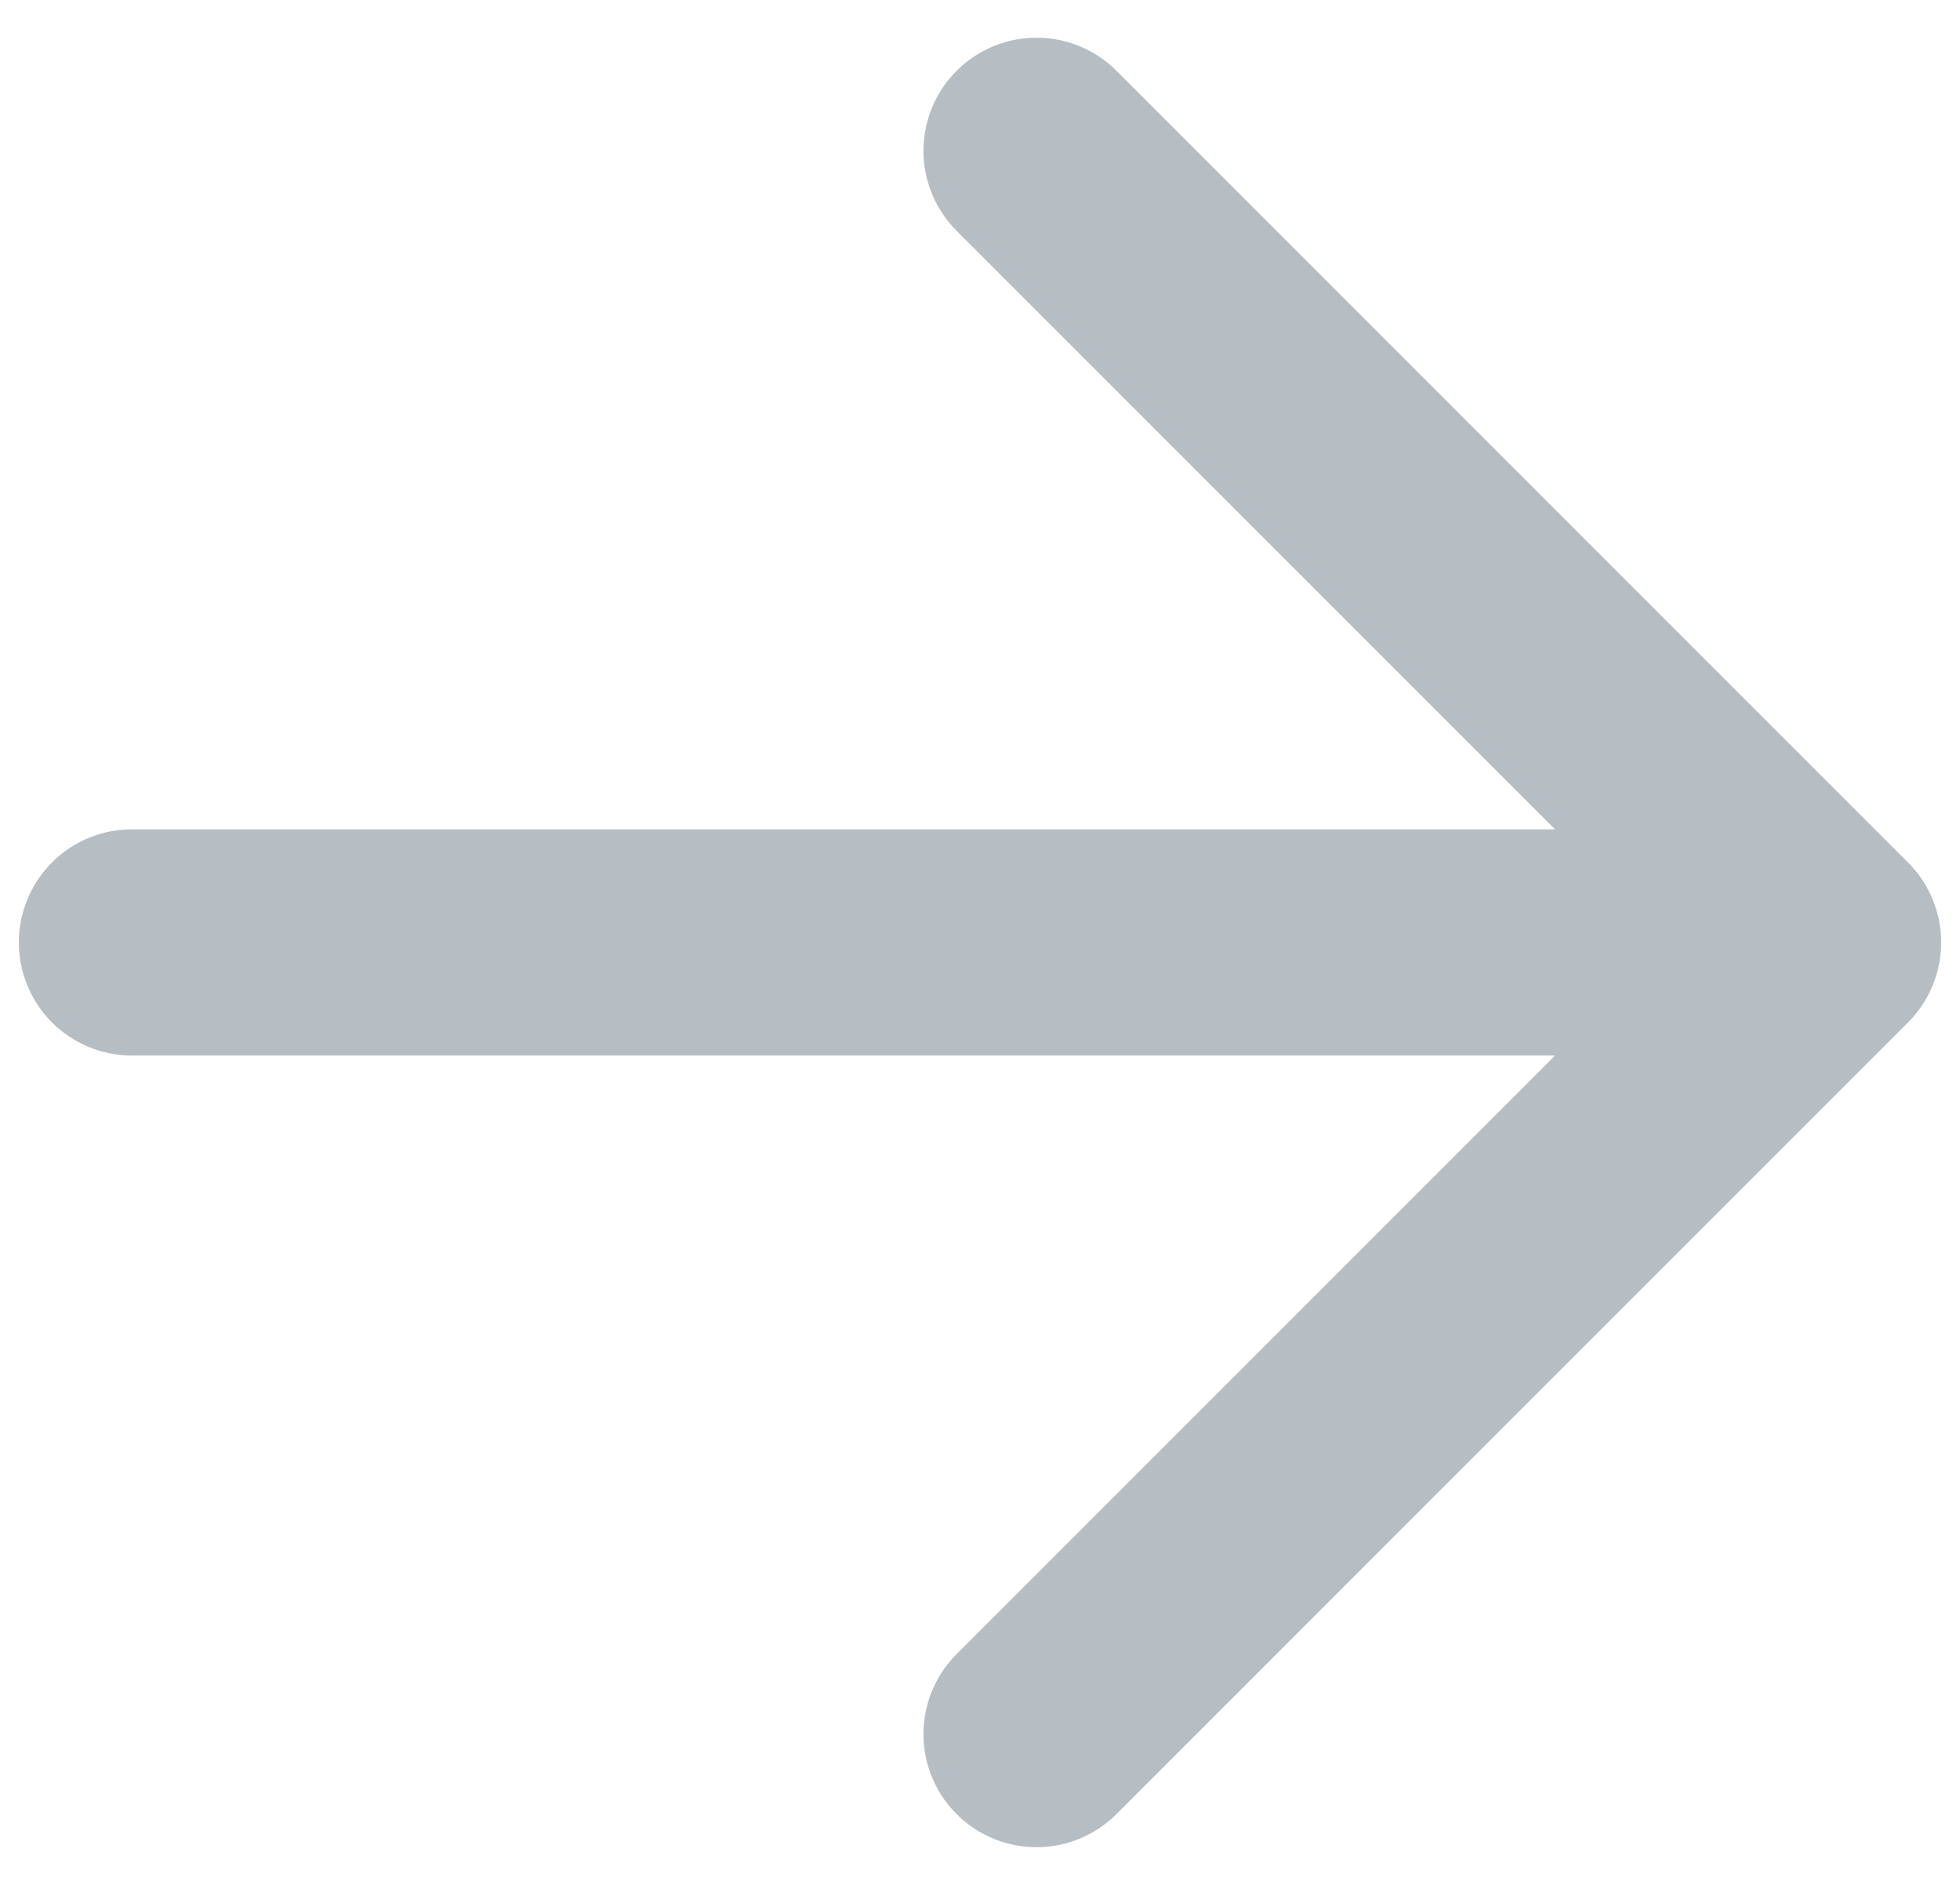
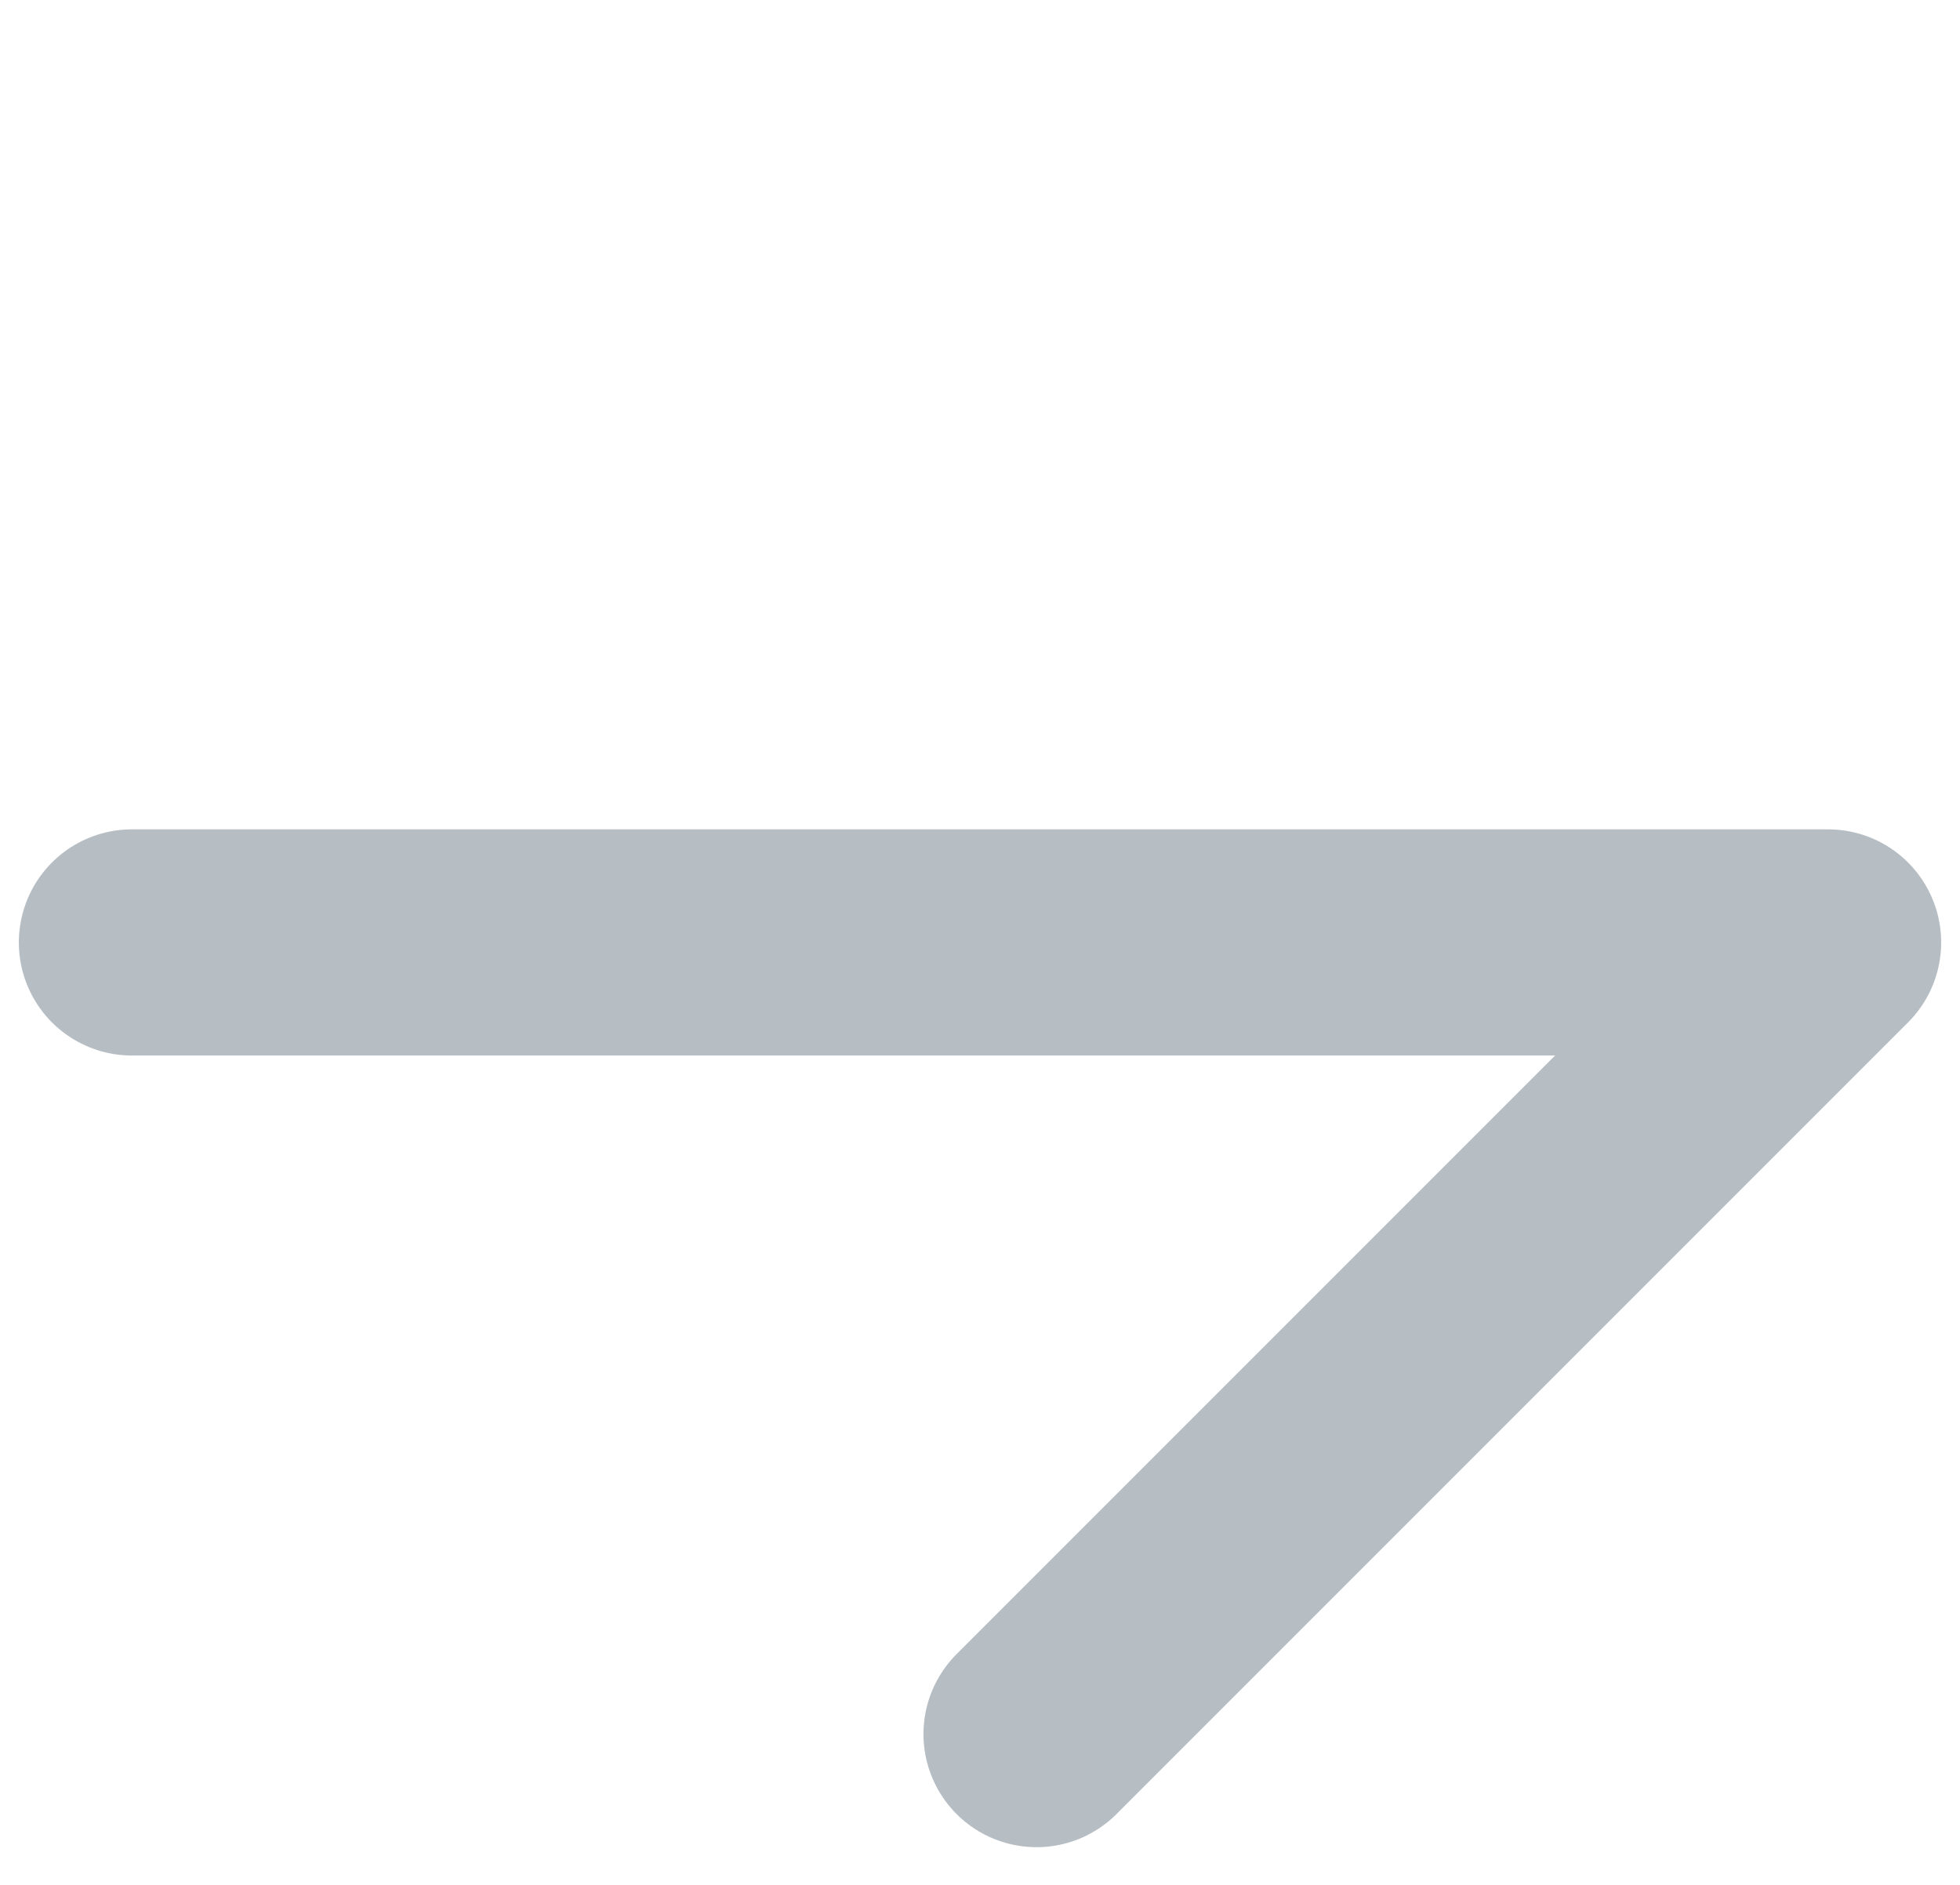
<svg xmlns="http://www.w3.org/2000/svg" width="26" height="25" fill="none">
-   <path d="M1.75 12.5h22.5M13.75 23l10.5-10.5L13.75 2" stroke="#B6BDC3" stroke-width="3" stroke-linecap="round" stroke-linejoin="round" />
+   <path d="M1.75 12.5h22.5M13.75 23l10.5-10.5" stroke="#B6BDC3" stroke-width="3" stroke-linecap="round" stroke-linejoin="round" />
</svg>